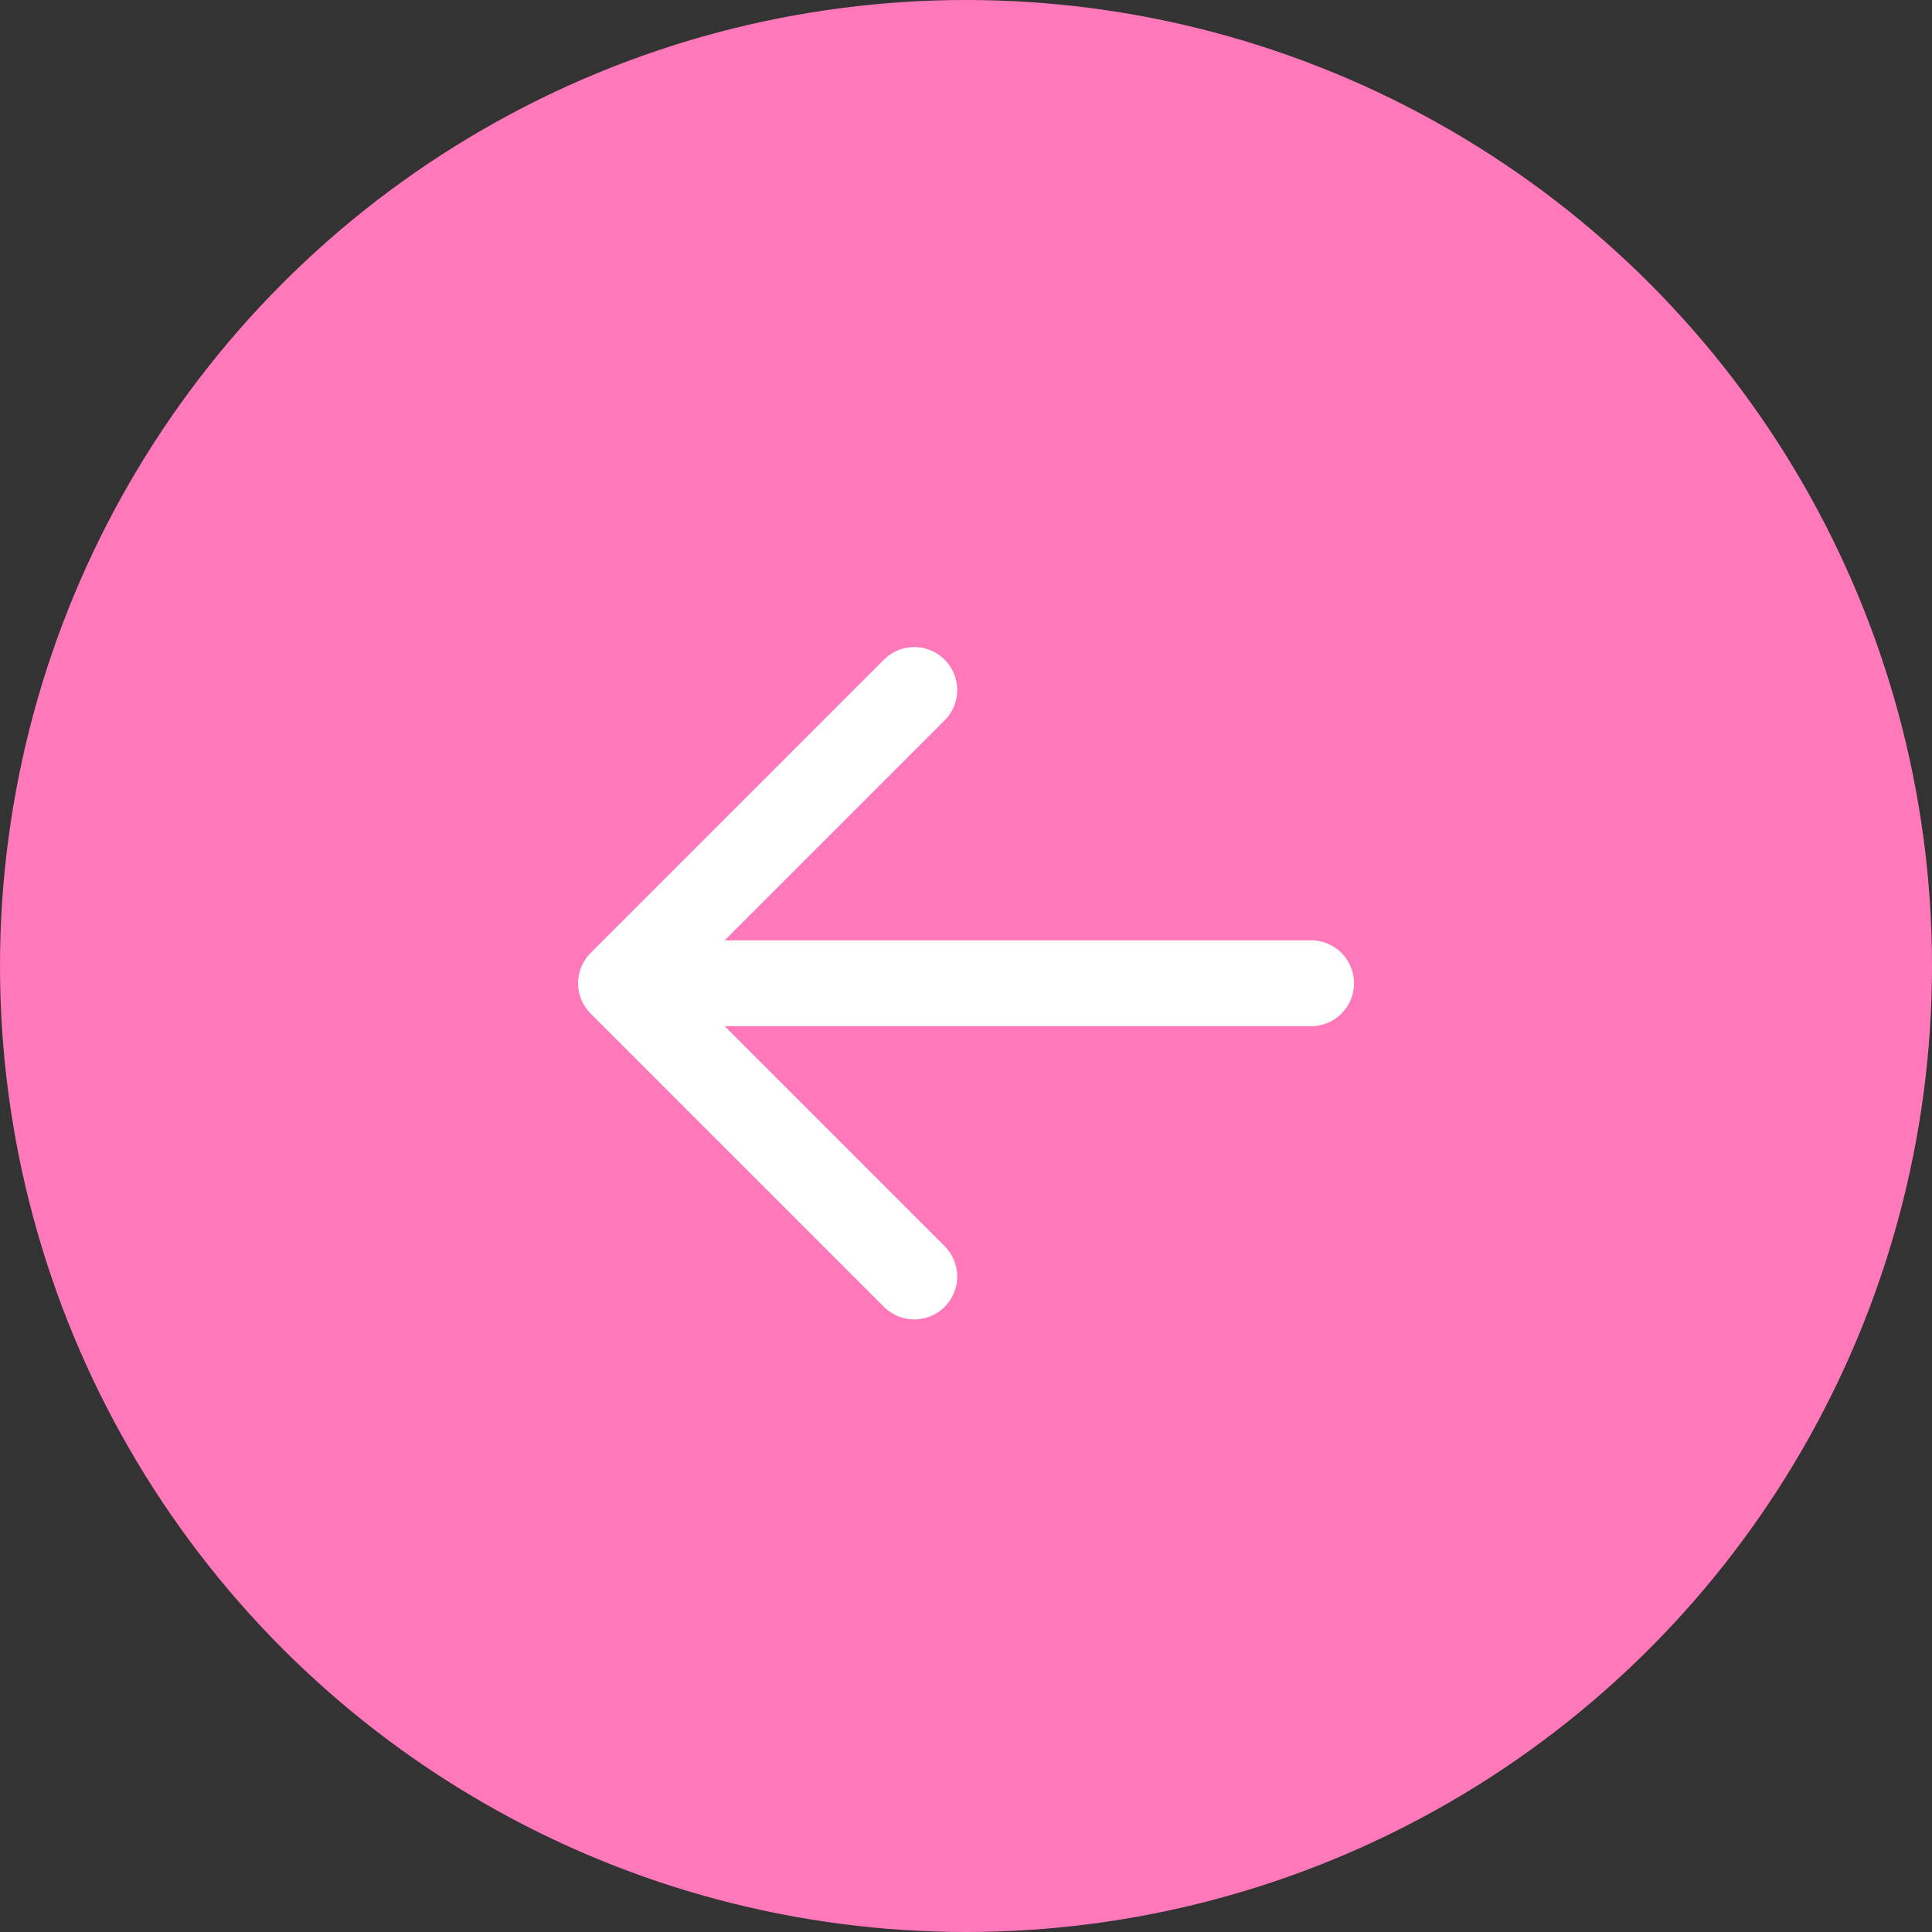
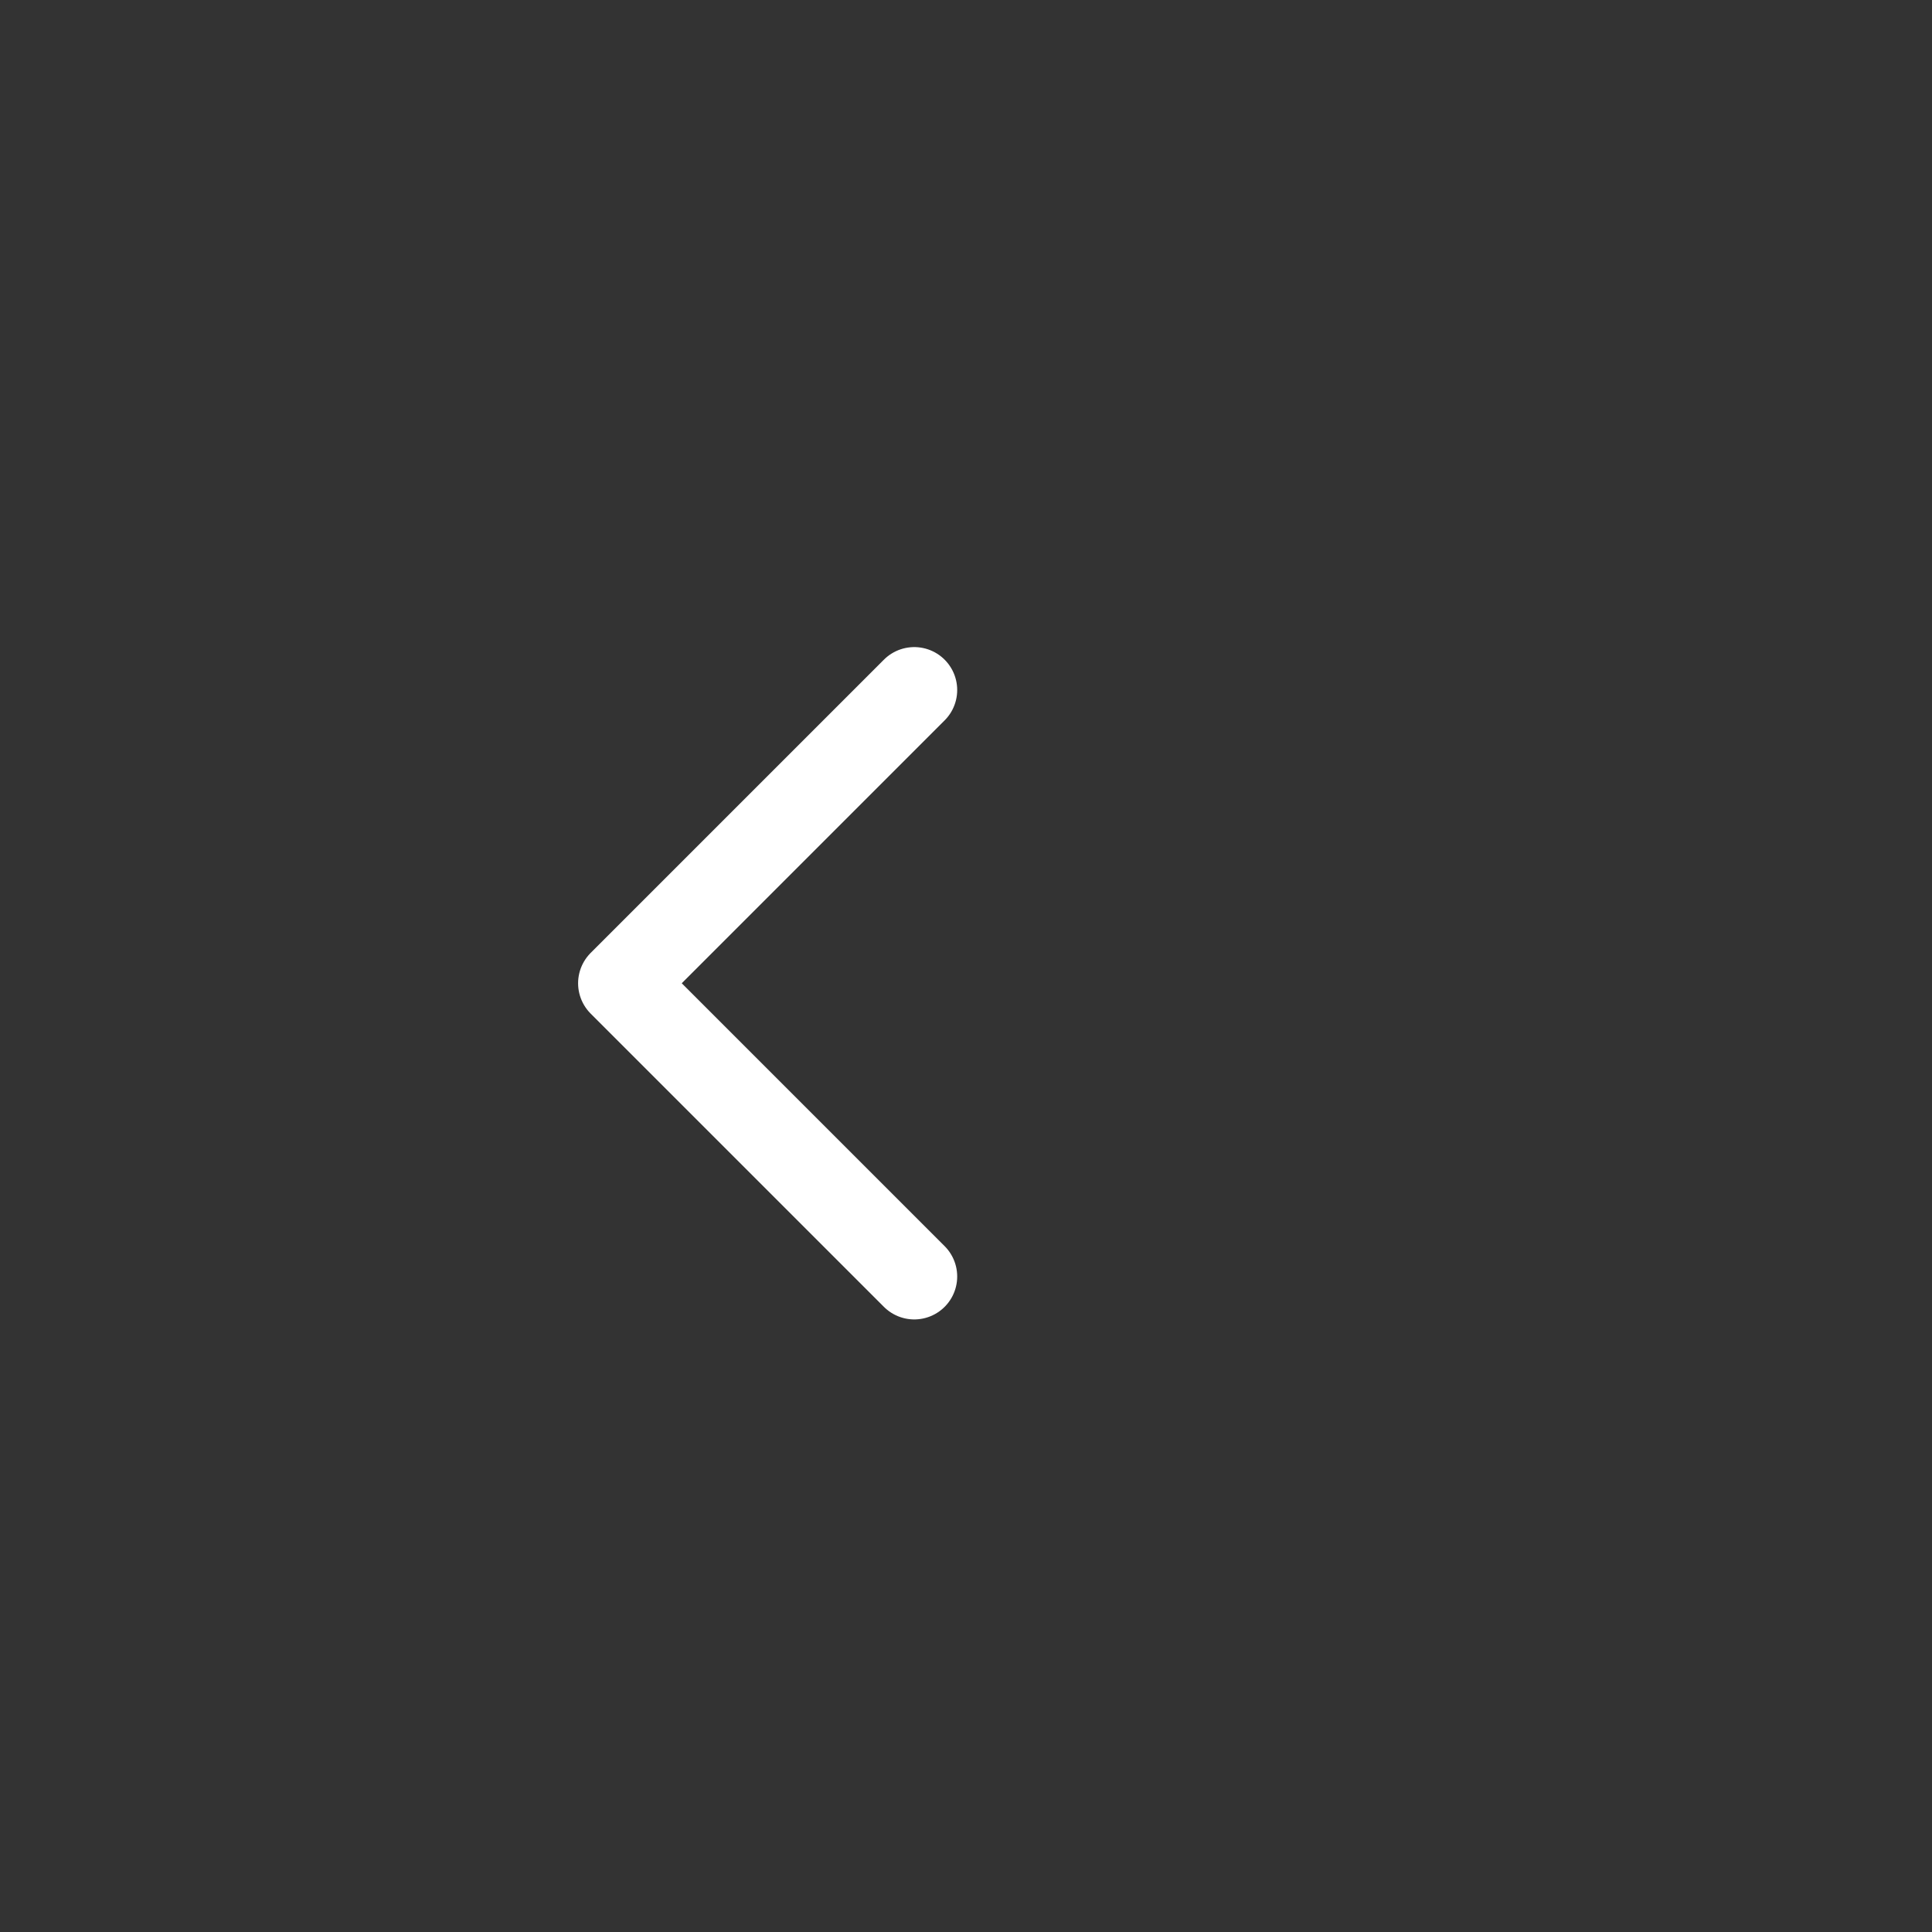
<svg xmlns="http://www.w3.org/2000/svg" width="45" height="45" viewBox="0 0 45 45" fill="none">
  <rect x="0" y="0" width="45" height="45" fill="#333333" stroke="none" />
-   <circle cx="22.5" cy="22.5" r="22.5" fill="#FF78B9" />
  <path d="M30.537 22.902H14.953H30.537Z" fill="white" />
-   <path d="M30.537 22.902H14.953" stroke="white" stroke-width="2" stroke-linecap="round" stroke-linejoin="round" />
-   <path d="M14.465 22.902L21.295 16.072L14.465 22.902ZM14.465 22.902L21.295 29.732L14.465 22.902Z" fill="white" />
  <path d="M21.295 16.072L14.465 22.902L21.295 29.732" stroke="white" stroke-width="2" stroke-linecap="round" stroke-linejoin="round" />
</svg>